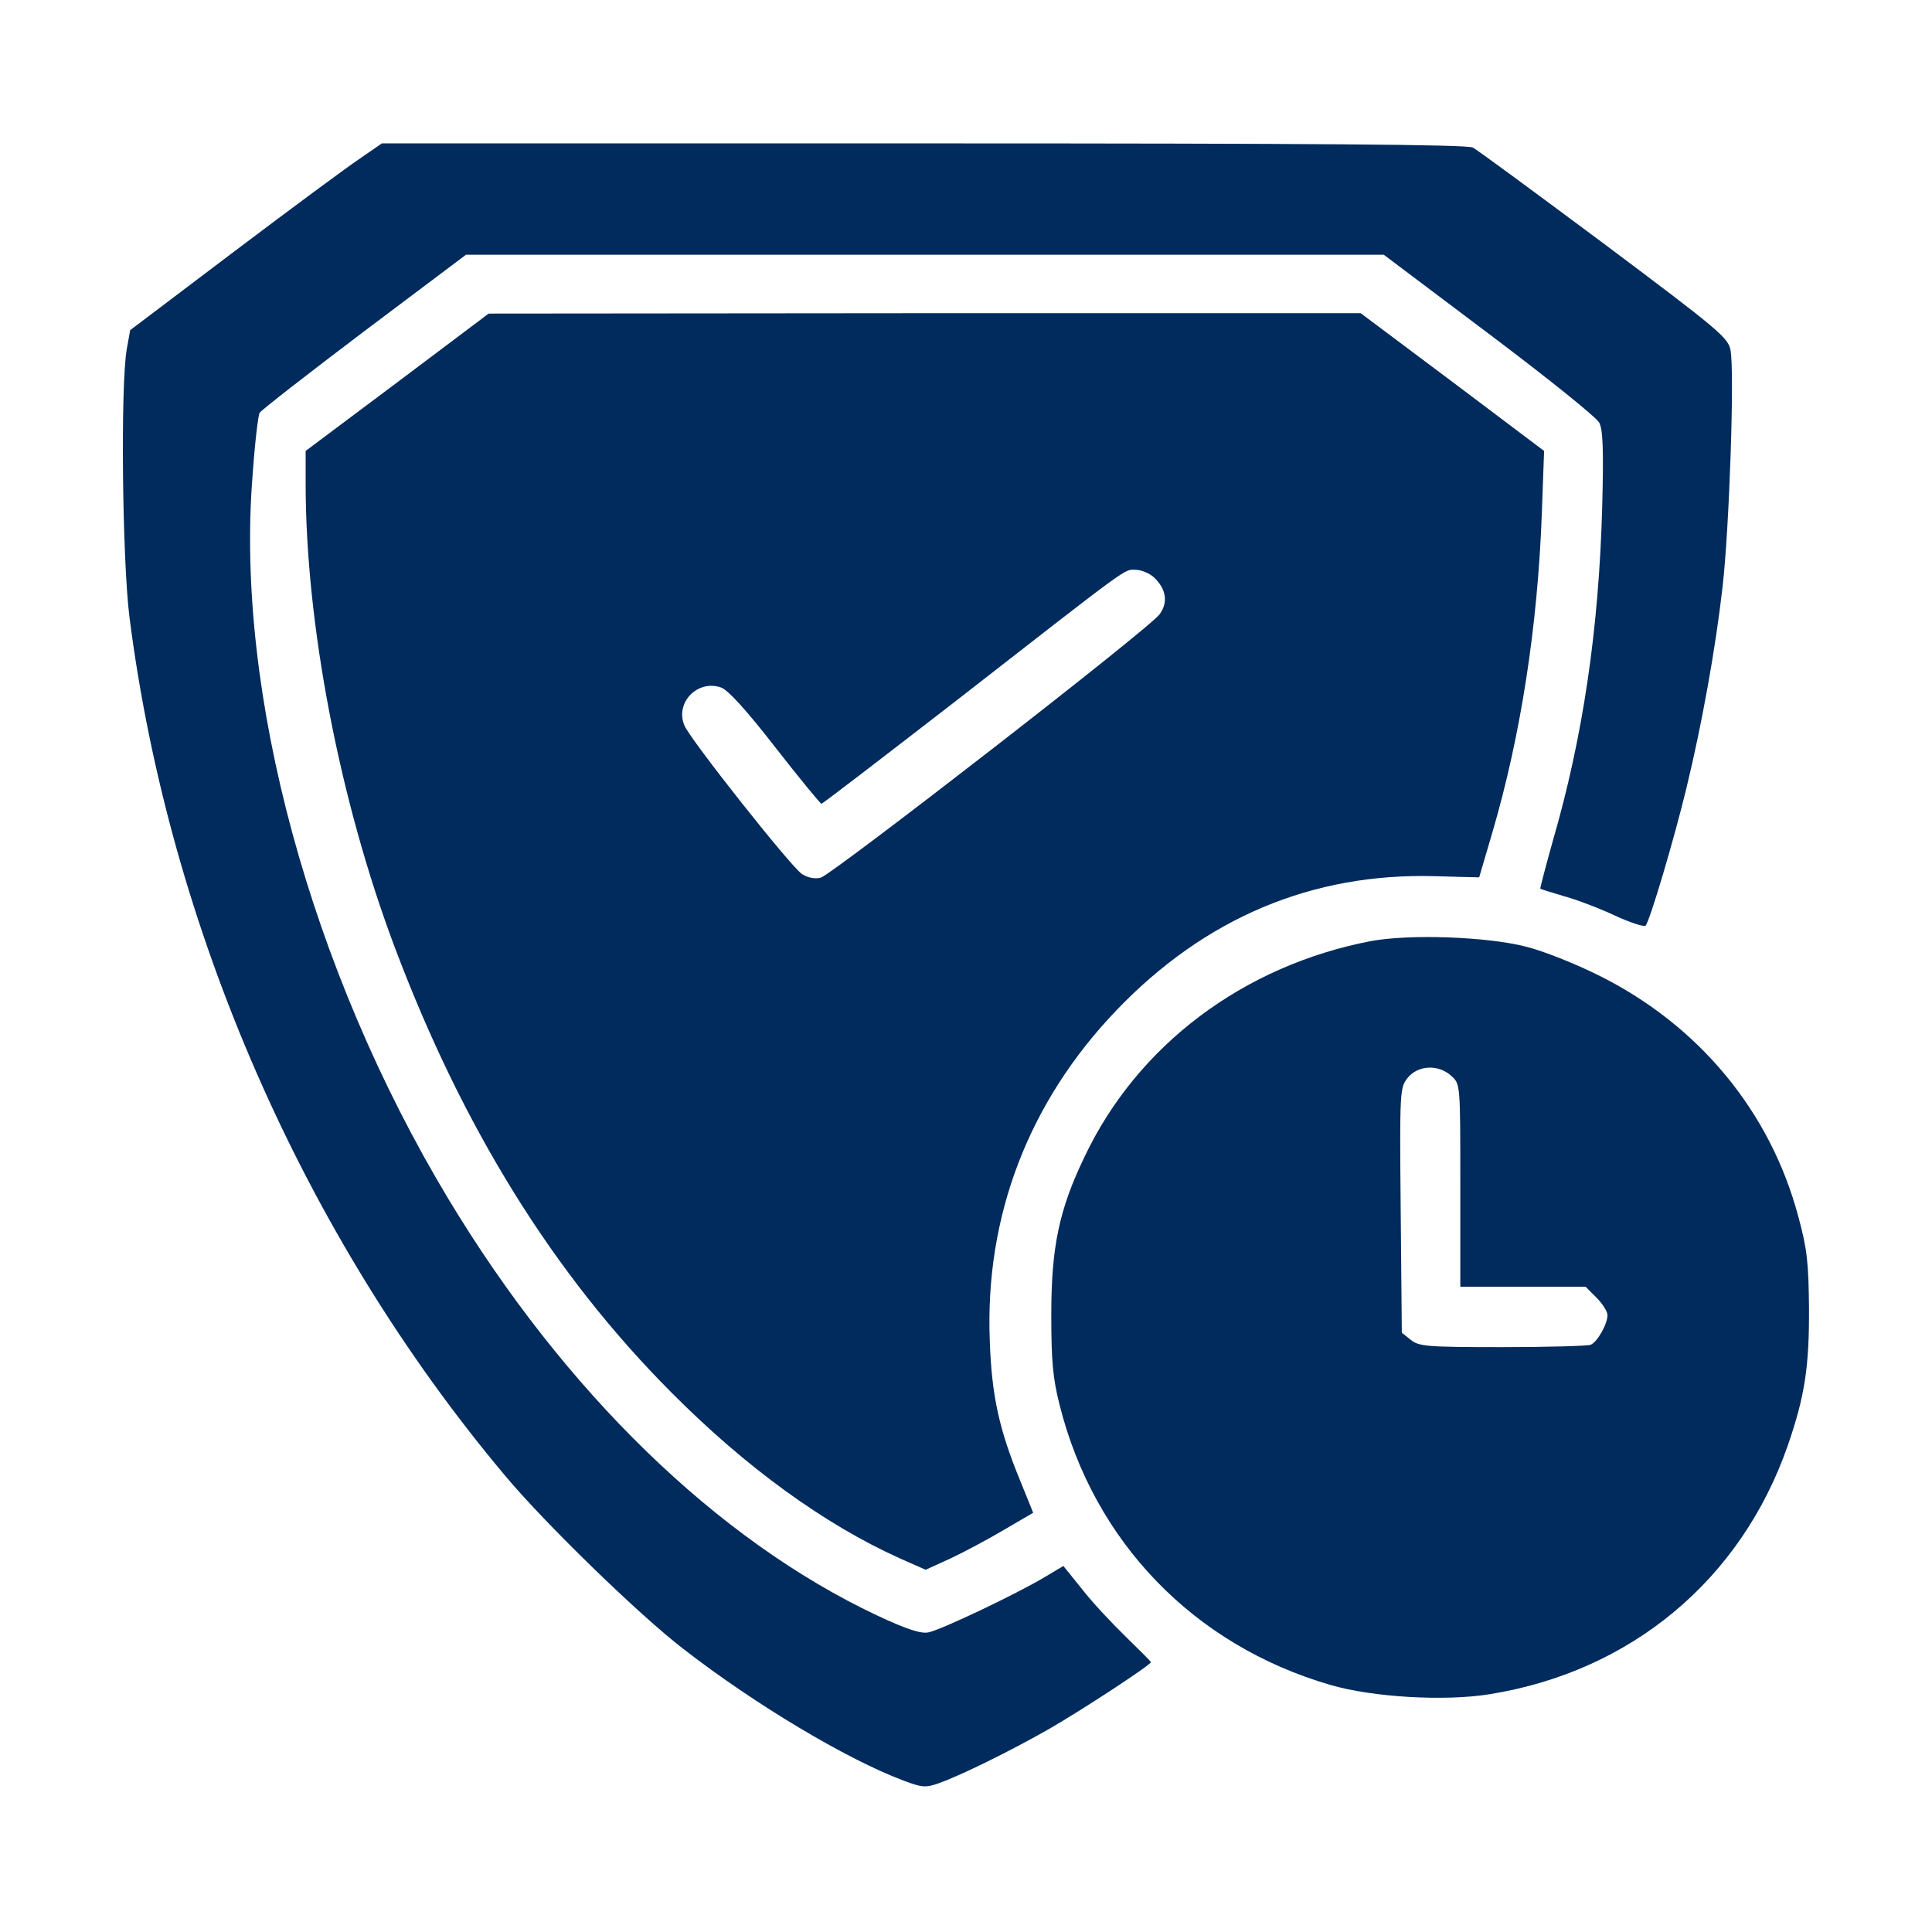
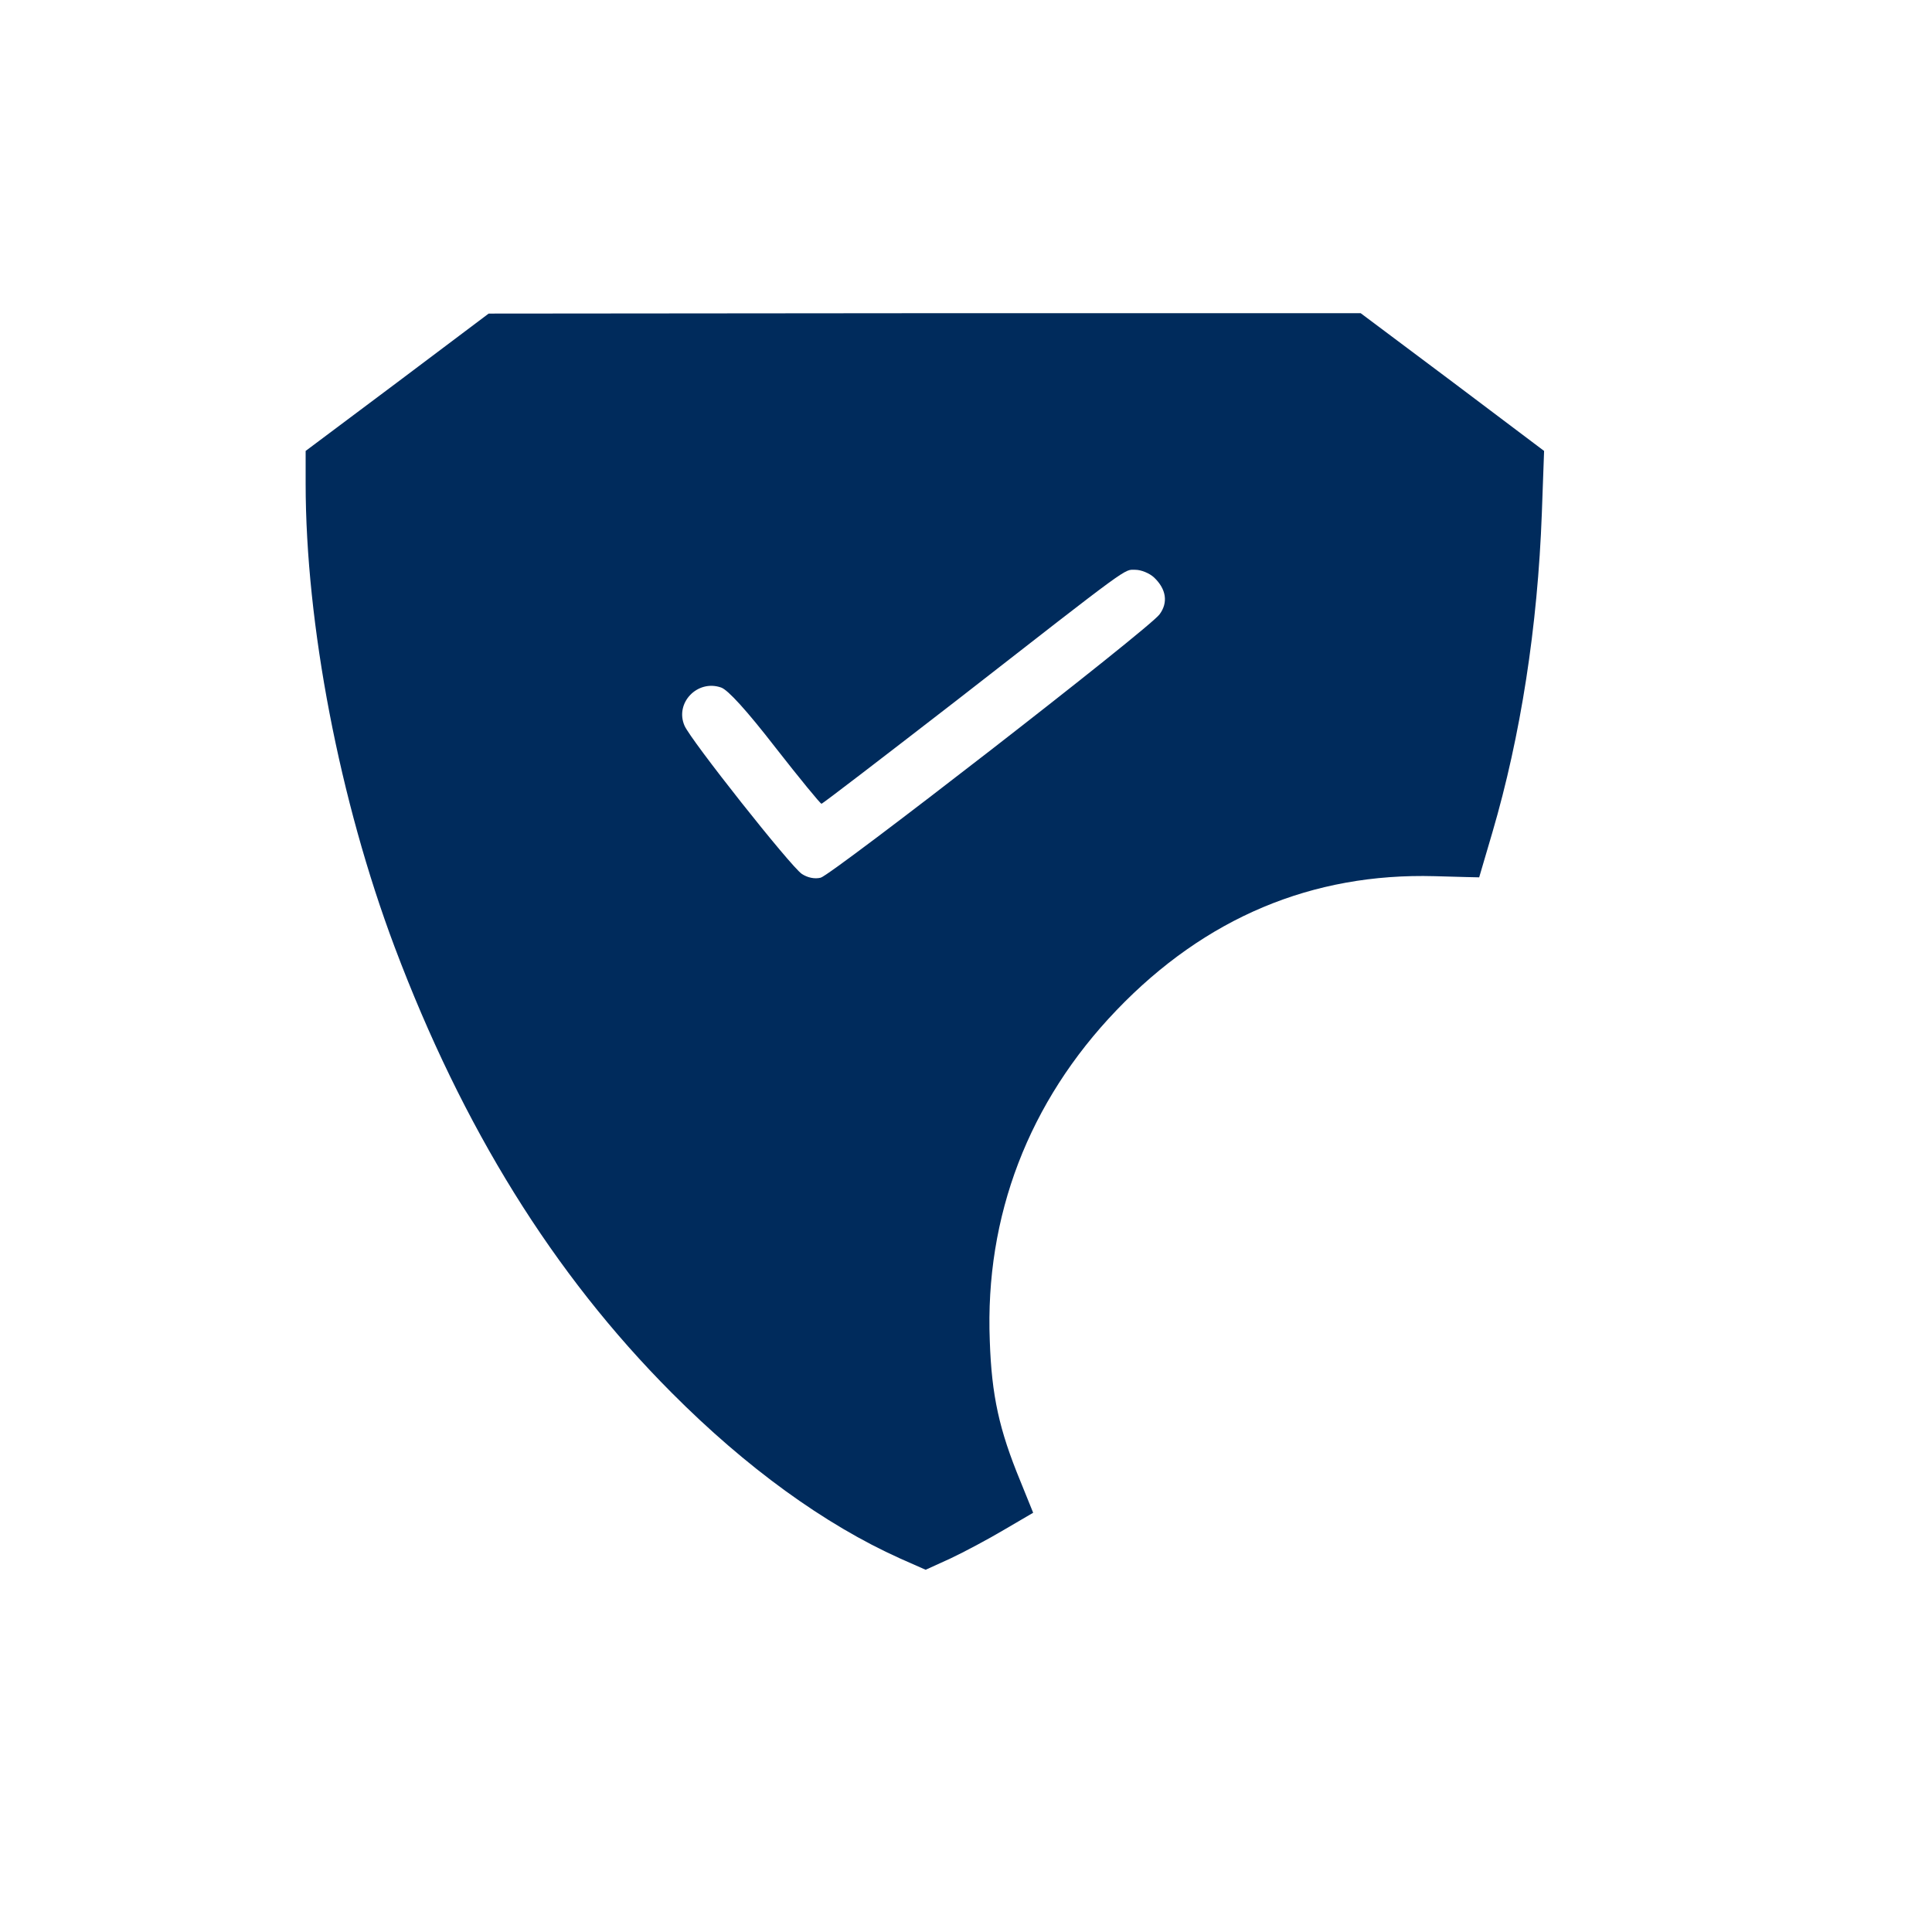
<svg xmlns="http://www.w3.org/2000/svg" width="55" height="55" viewBox="0 0 55 55" fill="none">
-   <path d="M10.248 4.512C9.894 4.748 8.282 5.94 6.66 7.165L3.706 9.399L3.609 9.937C3.427 10.979 3.481 15.931 3.685 17.564C4.813 26.415 8.648 35.181 14.373 42.002C15.512 43.366 18.176 45.955 19.443 46.933C21.474 48.512 24.116 50.091 25.728 50.692C26.243 50.886 26.351 50.897 26.716 50.768C27.382 50.531 28.768 49.844 29.863 49.221C30.798 48.684 32.764 47.395 32.764 47.319C32.764 47.298 32.441 46.976 32.055 46.6C31.668 46.224 31.099 45.622 30.809 45.246L30.272 44.58L29.713 44.913C28.939 45.375 26.78 46.406 26.426 46.471C26.222 46.514 25.814 46.385 24.965 45.987C20.41 43.839 16.07 39.617 12.762 34.128C8.841 27.607 6.703 19.733 7.187 13.578C7.251 12.643 7.348 11.827 7.391 11.752C7.434 11.677 8.776 10.635 10.366 9.432L13.267 7.251H26.329H39.392L42.389 9.507C44.032 10.742 45.45 11.881 45.526 12.031C45.633 12.235 45.654 12.783 45.611 14.448C45.515 17.918 45.063 20.99 44.204 23.944C44 24.675 43.839 25.287 43.85 25.298C43.871 25.319 44.172 25.405 44.526 25.513C44.881 25.609 45.526 25.856 45.966 26.061C46.406 26.265 46.804 26.393 46.847 26.351C46.965 26.222 47.663 23.88 48.018 22.397C48.447 20.625 48.834 18.498 49.038 16.704C49.231 15.039 49.382 10.57 49.264 9.969C49.199 9.614 48.931 9.389 45.676 6.95C43.742 5.511 42.056 4.265 41.927 4.2C41.755 4.114 37.48 4.082 26.286 4.082H10.871L10.248 4.512Z" fill="#002B5C" />
  <path d="M11.312 10.882L8.701 12.837V13.761C8.701 17.768 9.668 22.795 11.236 26.963C13.17 32.098 15.748 36.266 19.121 39.649C21.237 41.776 23.472 43.398 25.62 44.365L26.351 44.688L27.06 44.365C27.446 44.183 28.134 43.817 28.585 43.549L29.412 43.065L29.047 42.163C28.445 40.702 28.23 39.735 28.177 38.167C28.037 34.622 29.283 31.367 31.786 28.757C34.31 26.125 37.361 24.847 40.842 24.943C41.54 24.965 42.109 24.976 42.109 24.976C42.109 24.976 42.281 24.395 42.485 23.697C43.291 20.947 43.774 17.843 43.893 14.609L43.957 12.837L41.347 10.871L38.736 8.916H26.329L13.911 8.927L11.312 10.882ZM32.85 16.436C33.204 16.769 33.258 17.155 33.011 17.488C32.721 17.896 23.686 24.9 23.364 24.986C23.192 25.029 22.988 24.986 22.827 24.879C22.516 24.675 19.658 21.065 19.486 20.657C19.207 20.013 19.852 19.336 20.528 19.572C20.722 19.637 21.259 20.227 22.075 21.28C22.763 22.161 23.354 22.881 23.386 22.881C23.418 22.881 25.137 21.56 27.221 19.948C32.28 16.006 31.99 16.221 32.323 16.221C32.484 16.221 32.721 16.317 32.85 16.436Z" fill="#002B5C" />
-   <path d="M39.026 26.791C35.395 27.489 32.377 29.756 30.873 32.935C30.143 34.45 29.928 35.514 29.928 37.437C29.928 38.736 29.971 39.23 30.164 39.993C31.142 43.893 33.988 46.836 37.866 47.964C39.069 48.318 41.121 48.437 42.399 48.232C46.428 47.588 49.565 44.977 50.897 41.143C51.38 39.746 51.509 38.897 51.498 37.222C51.487 35.954 51.444 35.546 51.197 34.644C50.402 31.646 48.361 29.176 45.493 27.758C44.849 27.436 43.925 27.07 43.452 26.952C42.335 26.662 40.122 26.587 39.026 26.791ZM41.325 30.637C41.572 30.862 41.572 30.873 41.572 33.752V36.631H43.355H45.139L45.45 36.942C45.622 37.114 45.762 37.34 45.762 37.437C45.762 37.694 45.472 38.21 45.278 38.285C45.182 38.317 44.043 38.35 42.754 38.35C40.616 38.35 40.391 38.328 40.165 38.145L39.907 37.941L39.875 34.461C39.843 31.056 39.853 30.97 40.068 30.69C40.369 30.314 40.96 30.293 41.325 30.637Z" fill="#002B5C" />
</svg>